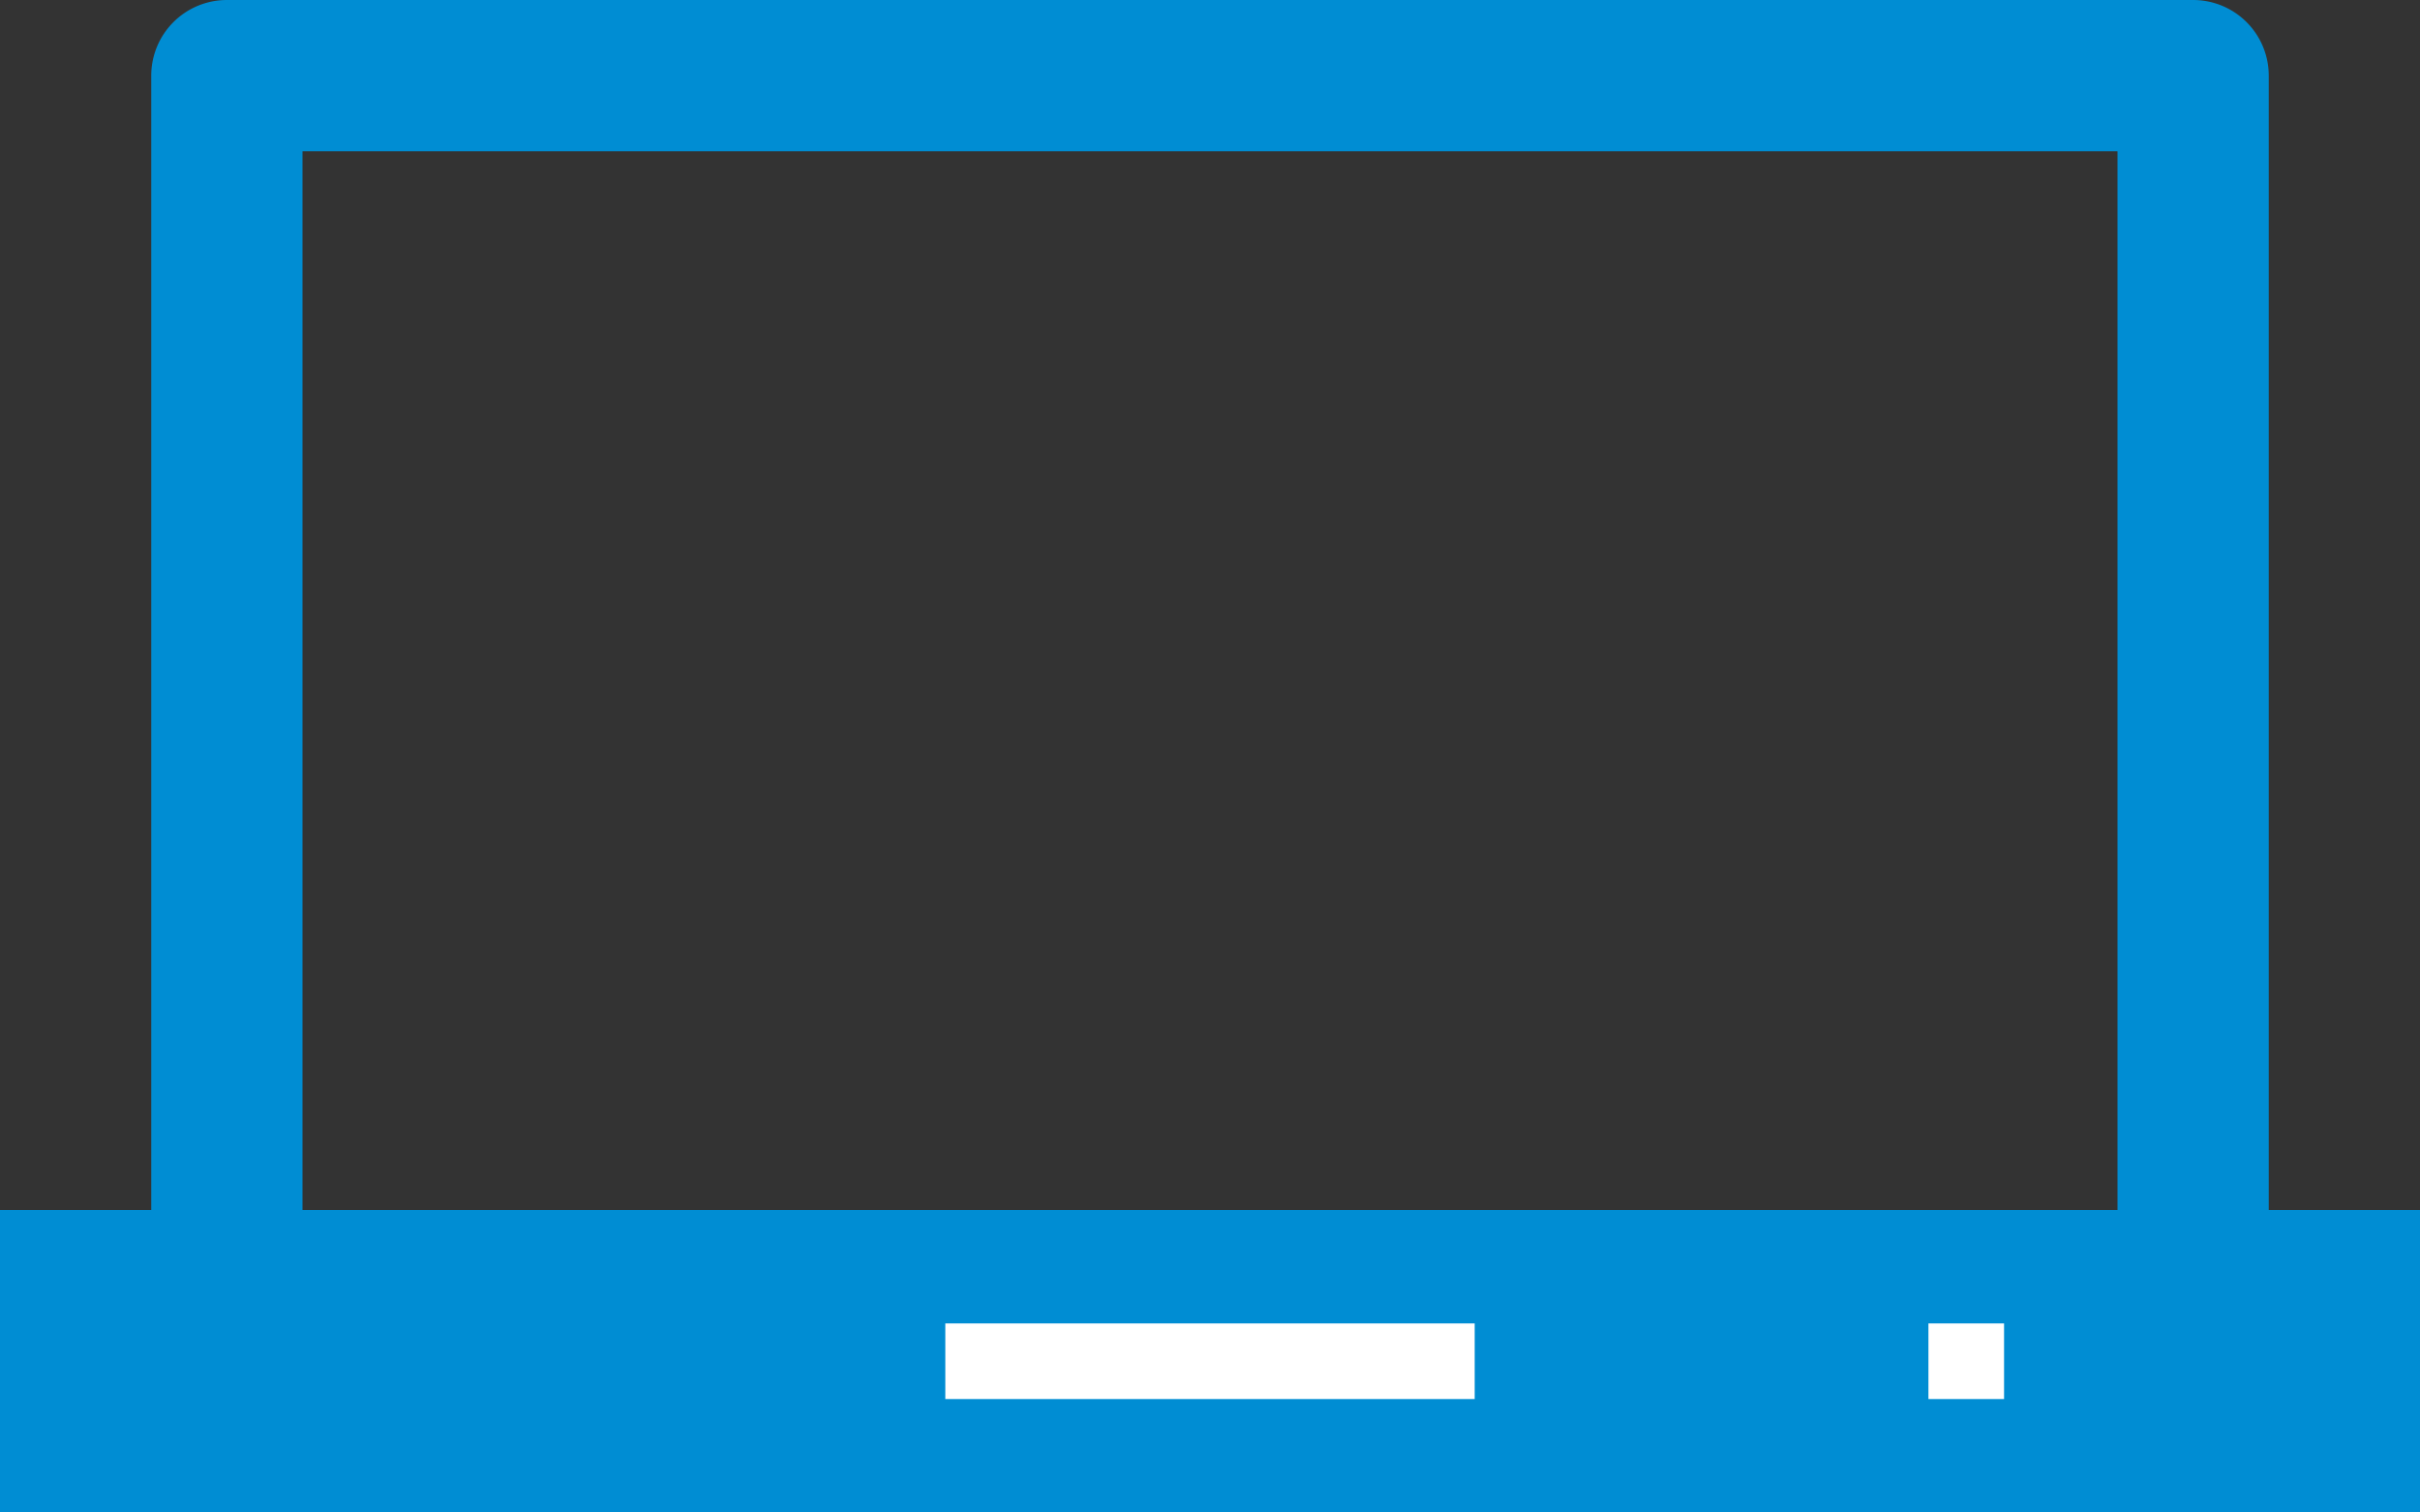
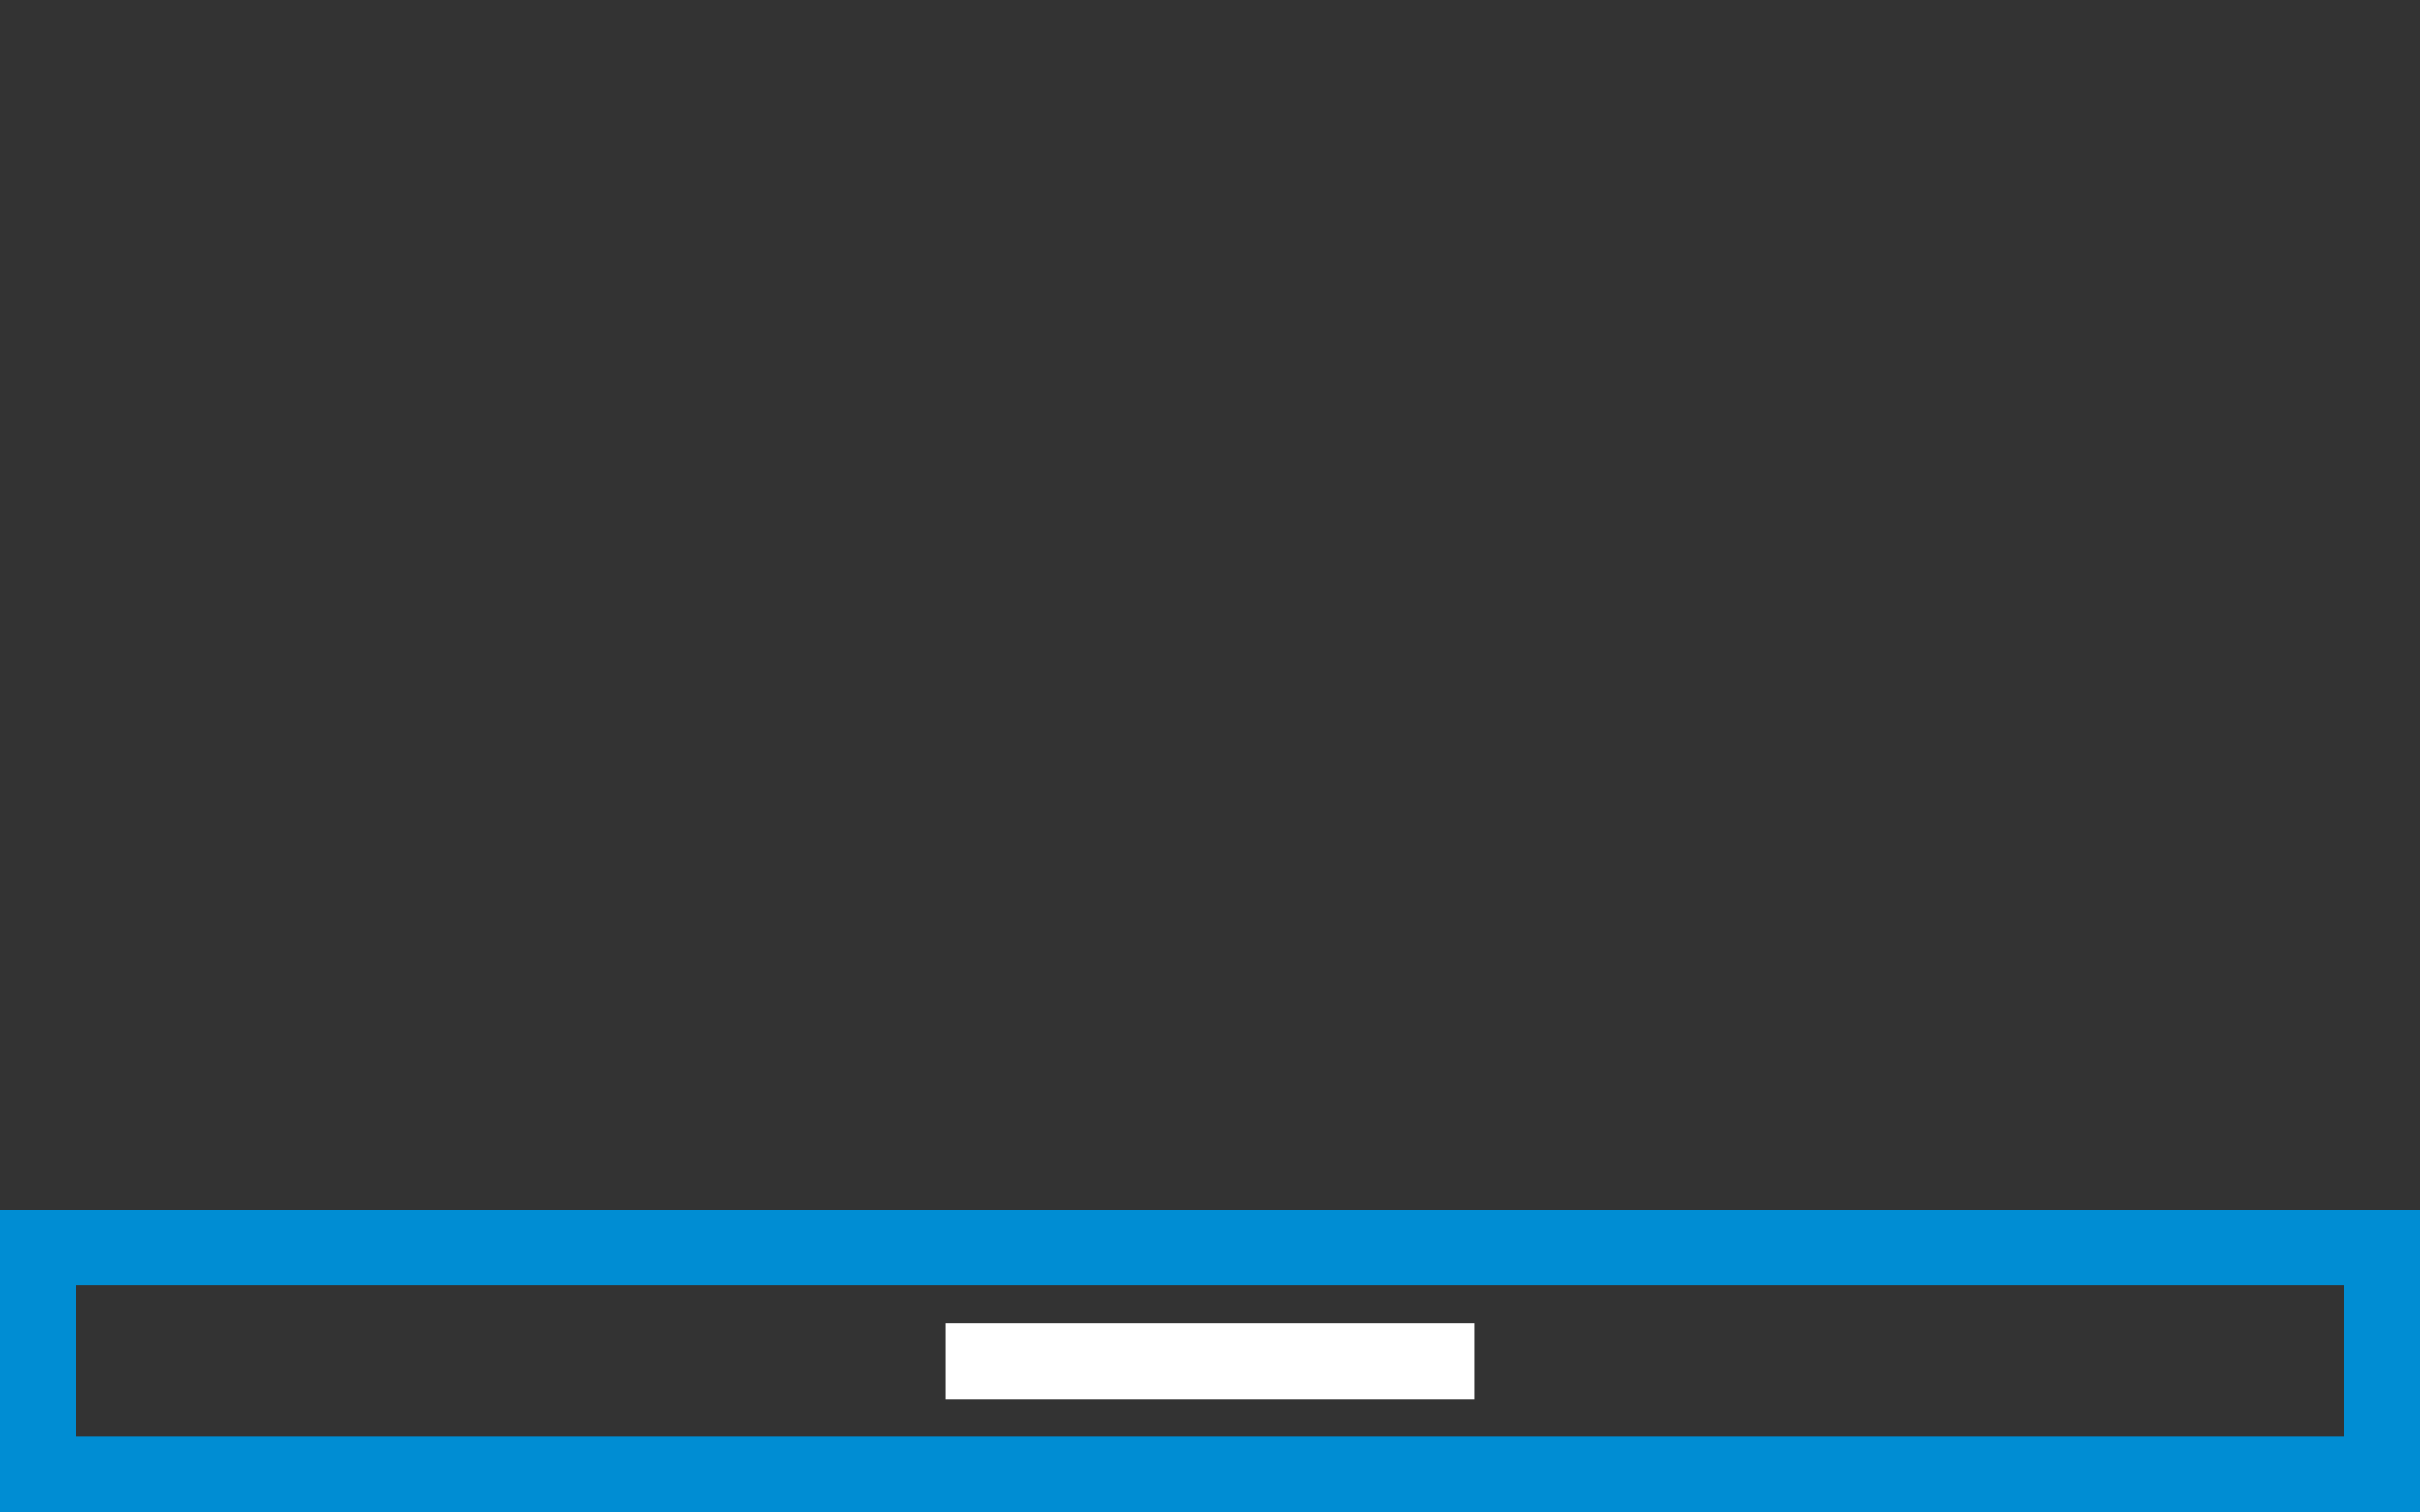
<svg xmlns="http://www.w3.org/2000/svg" width="32" height="20" viewBox="0 0 32 20">
  <rect x="0" y="0" width="32" height="20" fill="#333333" stroke="none" />
  <g transform="translate(-153.885 -294.842)">
-     <rect width="31" height="3" transform="translate(154.385 311.342)" fill="#008dd3" />
-     <path d="M-.5-.5h32v4H-.5Zm31,1H.5v2h30Z" transform="translate(154.385 311.342)" fill="#008dd3" />
-     <path d="M0-1H26a1,1,0,0,1,1,1V16a1,1,0,0,1-1,1H0a1,1,0,0,1-1-1V0A1,1,0,0,1,0-1ZM25,1H1V15H25Z" transform="translate(156.885 295.842)" fill="#008dd3" />
+     <path d="M-.5-.5h32v4H-.5Zm31,1H.5v2h30" transform="translate(154.385 311.342)" fill="#008dd3" />
    <rect width="7" height="1" transform="translate(166.385 312.342)" fill="#fff" />
-     <rect width="1" height="1" transform="translate(179.385 312.342)" fill="#fff" />
  </g>
</svg>